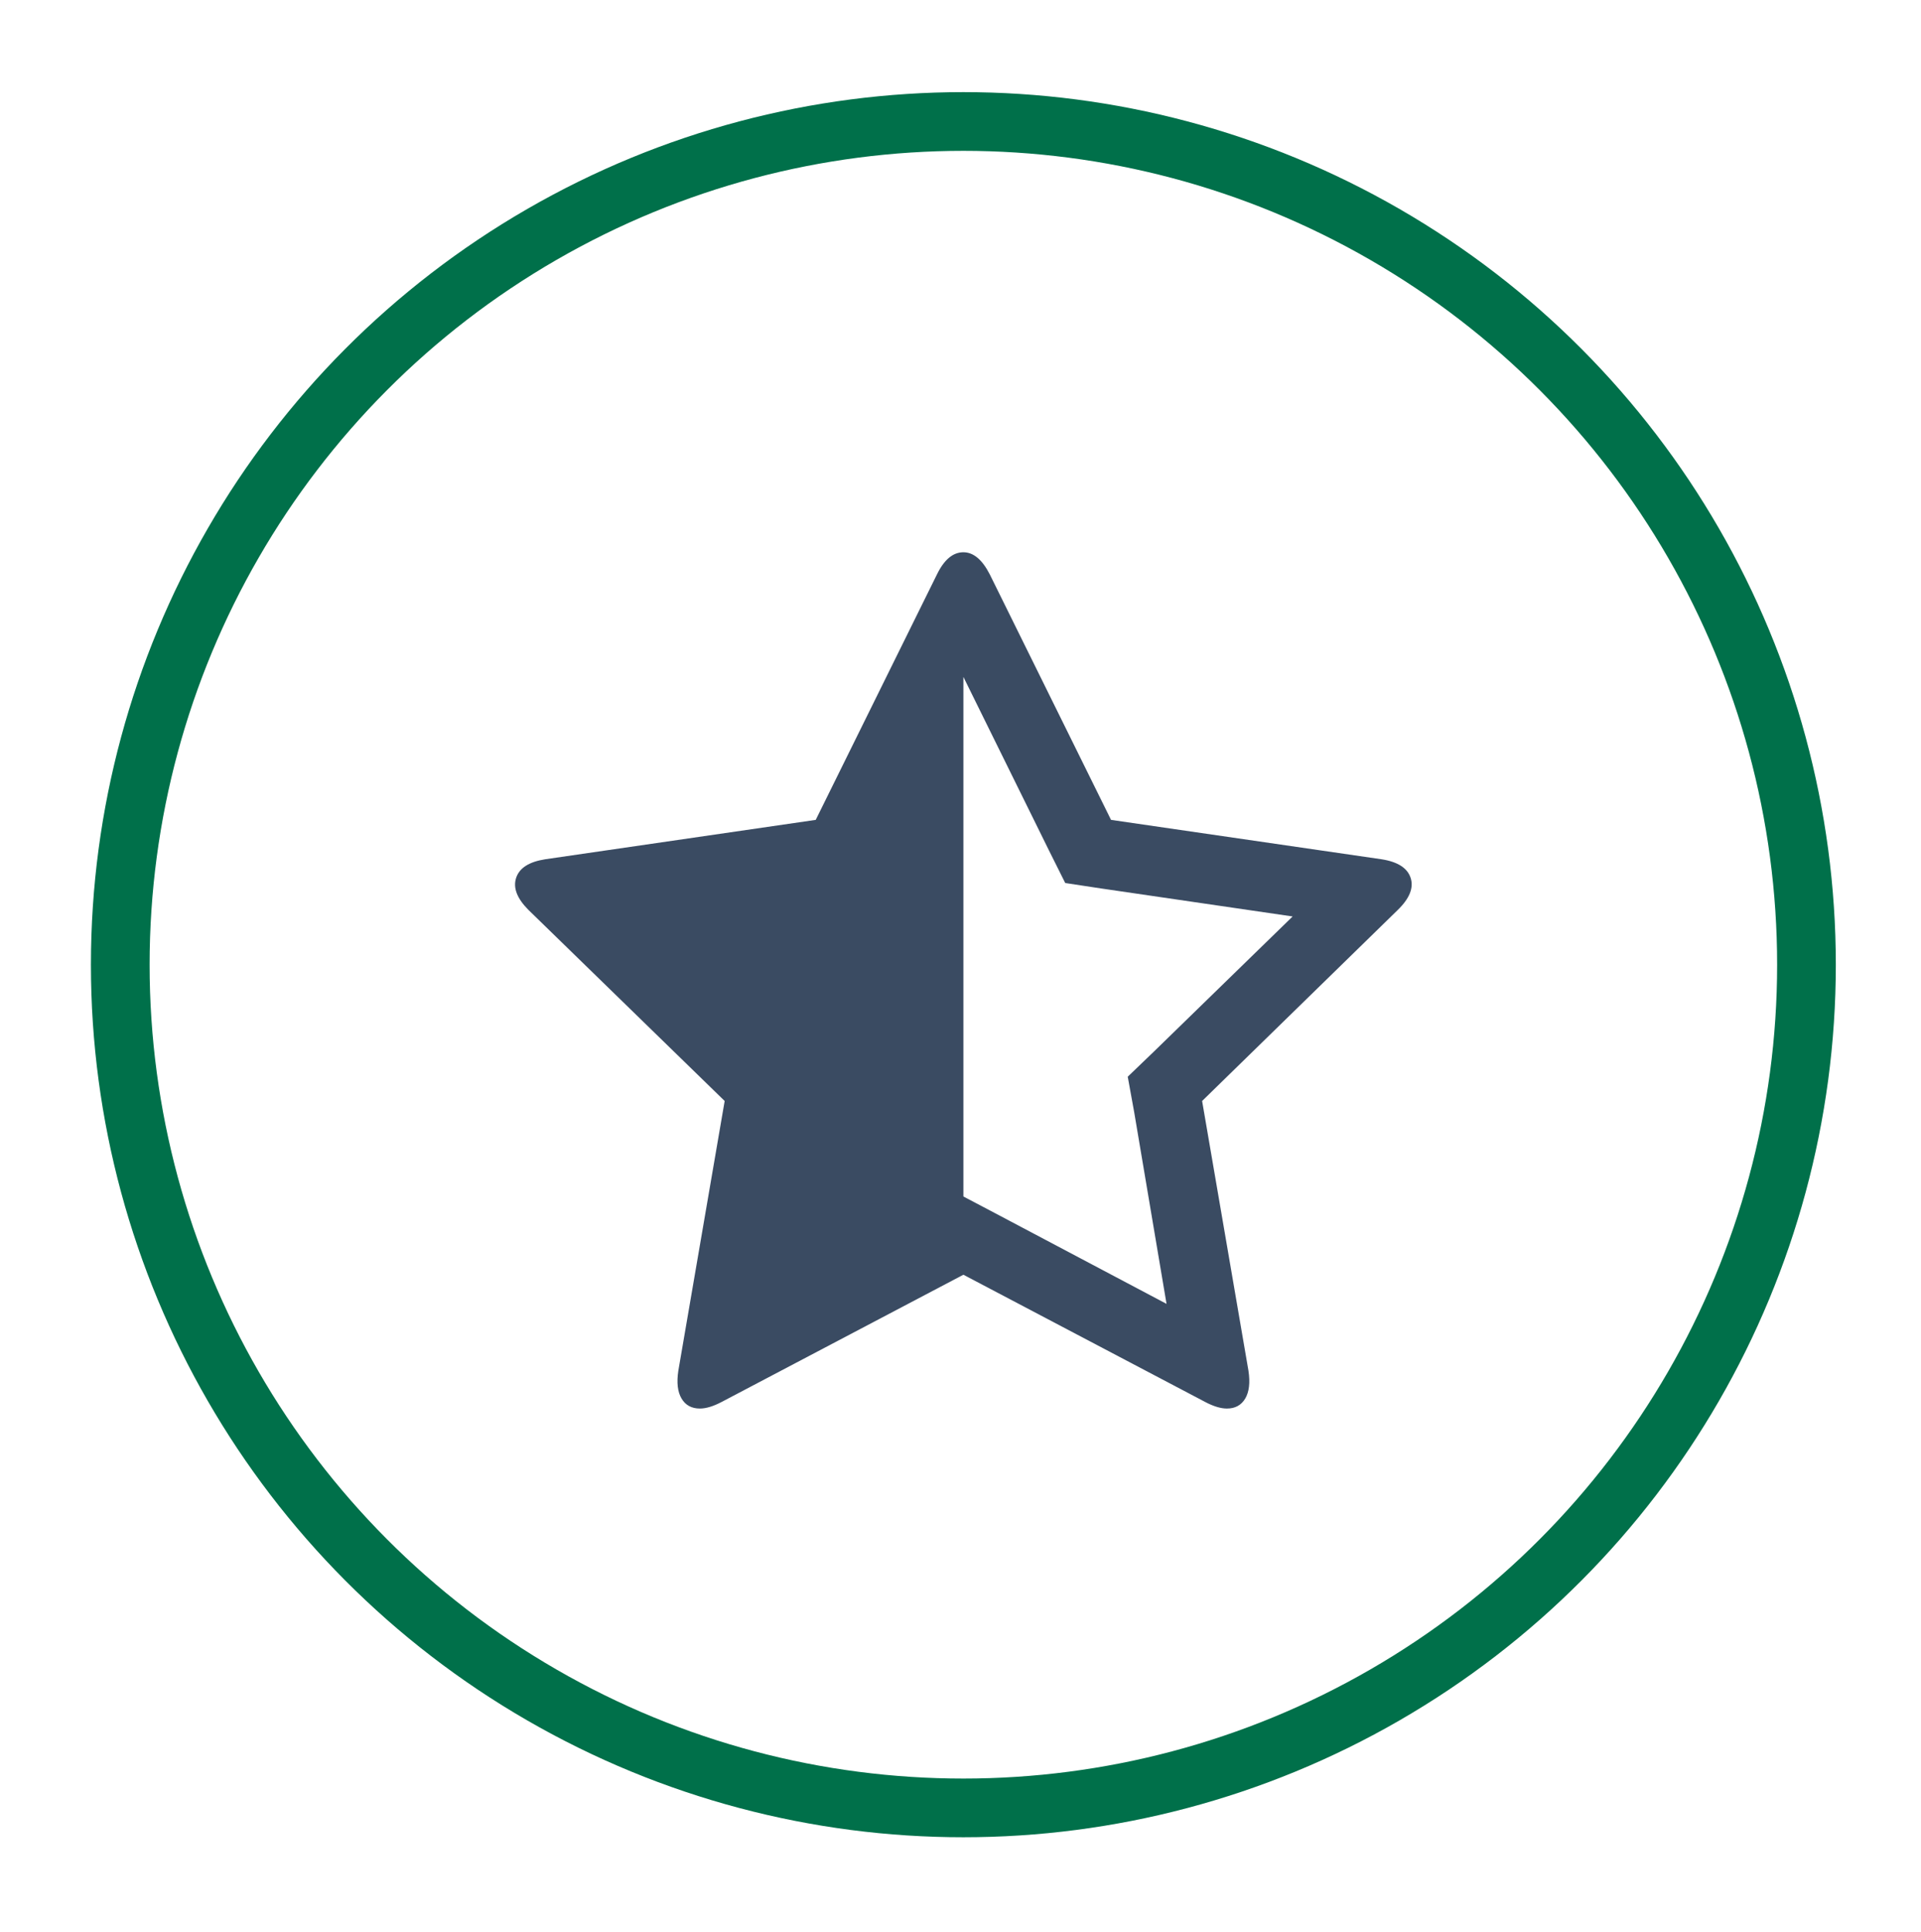
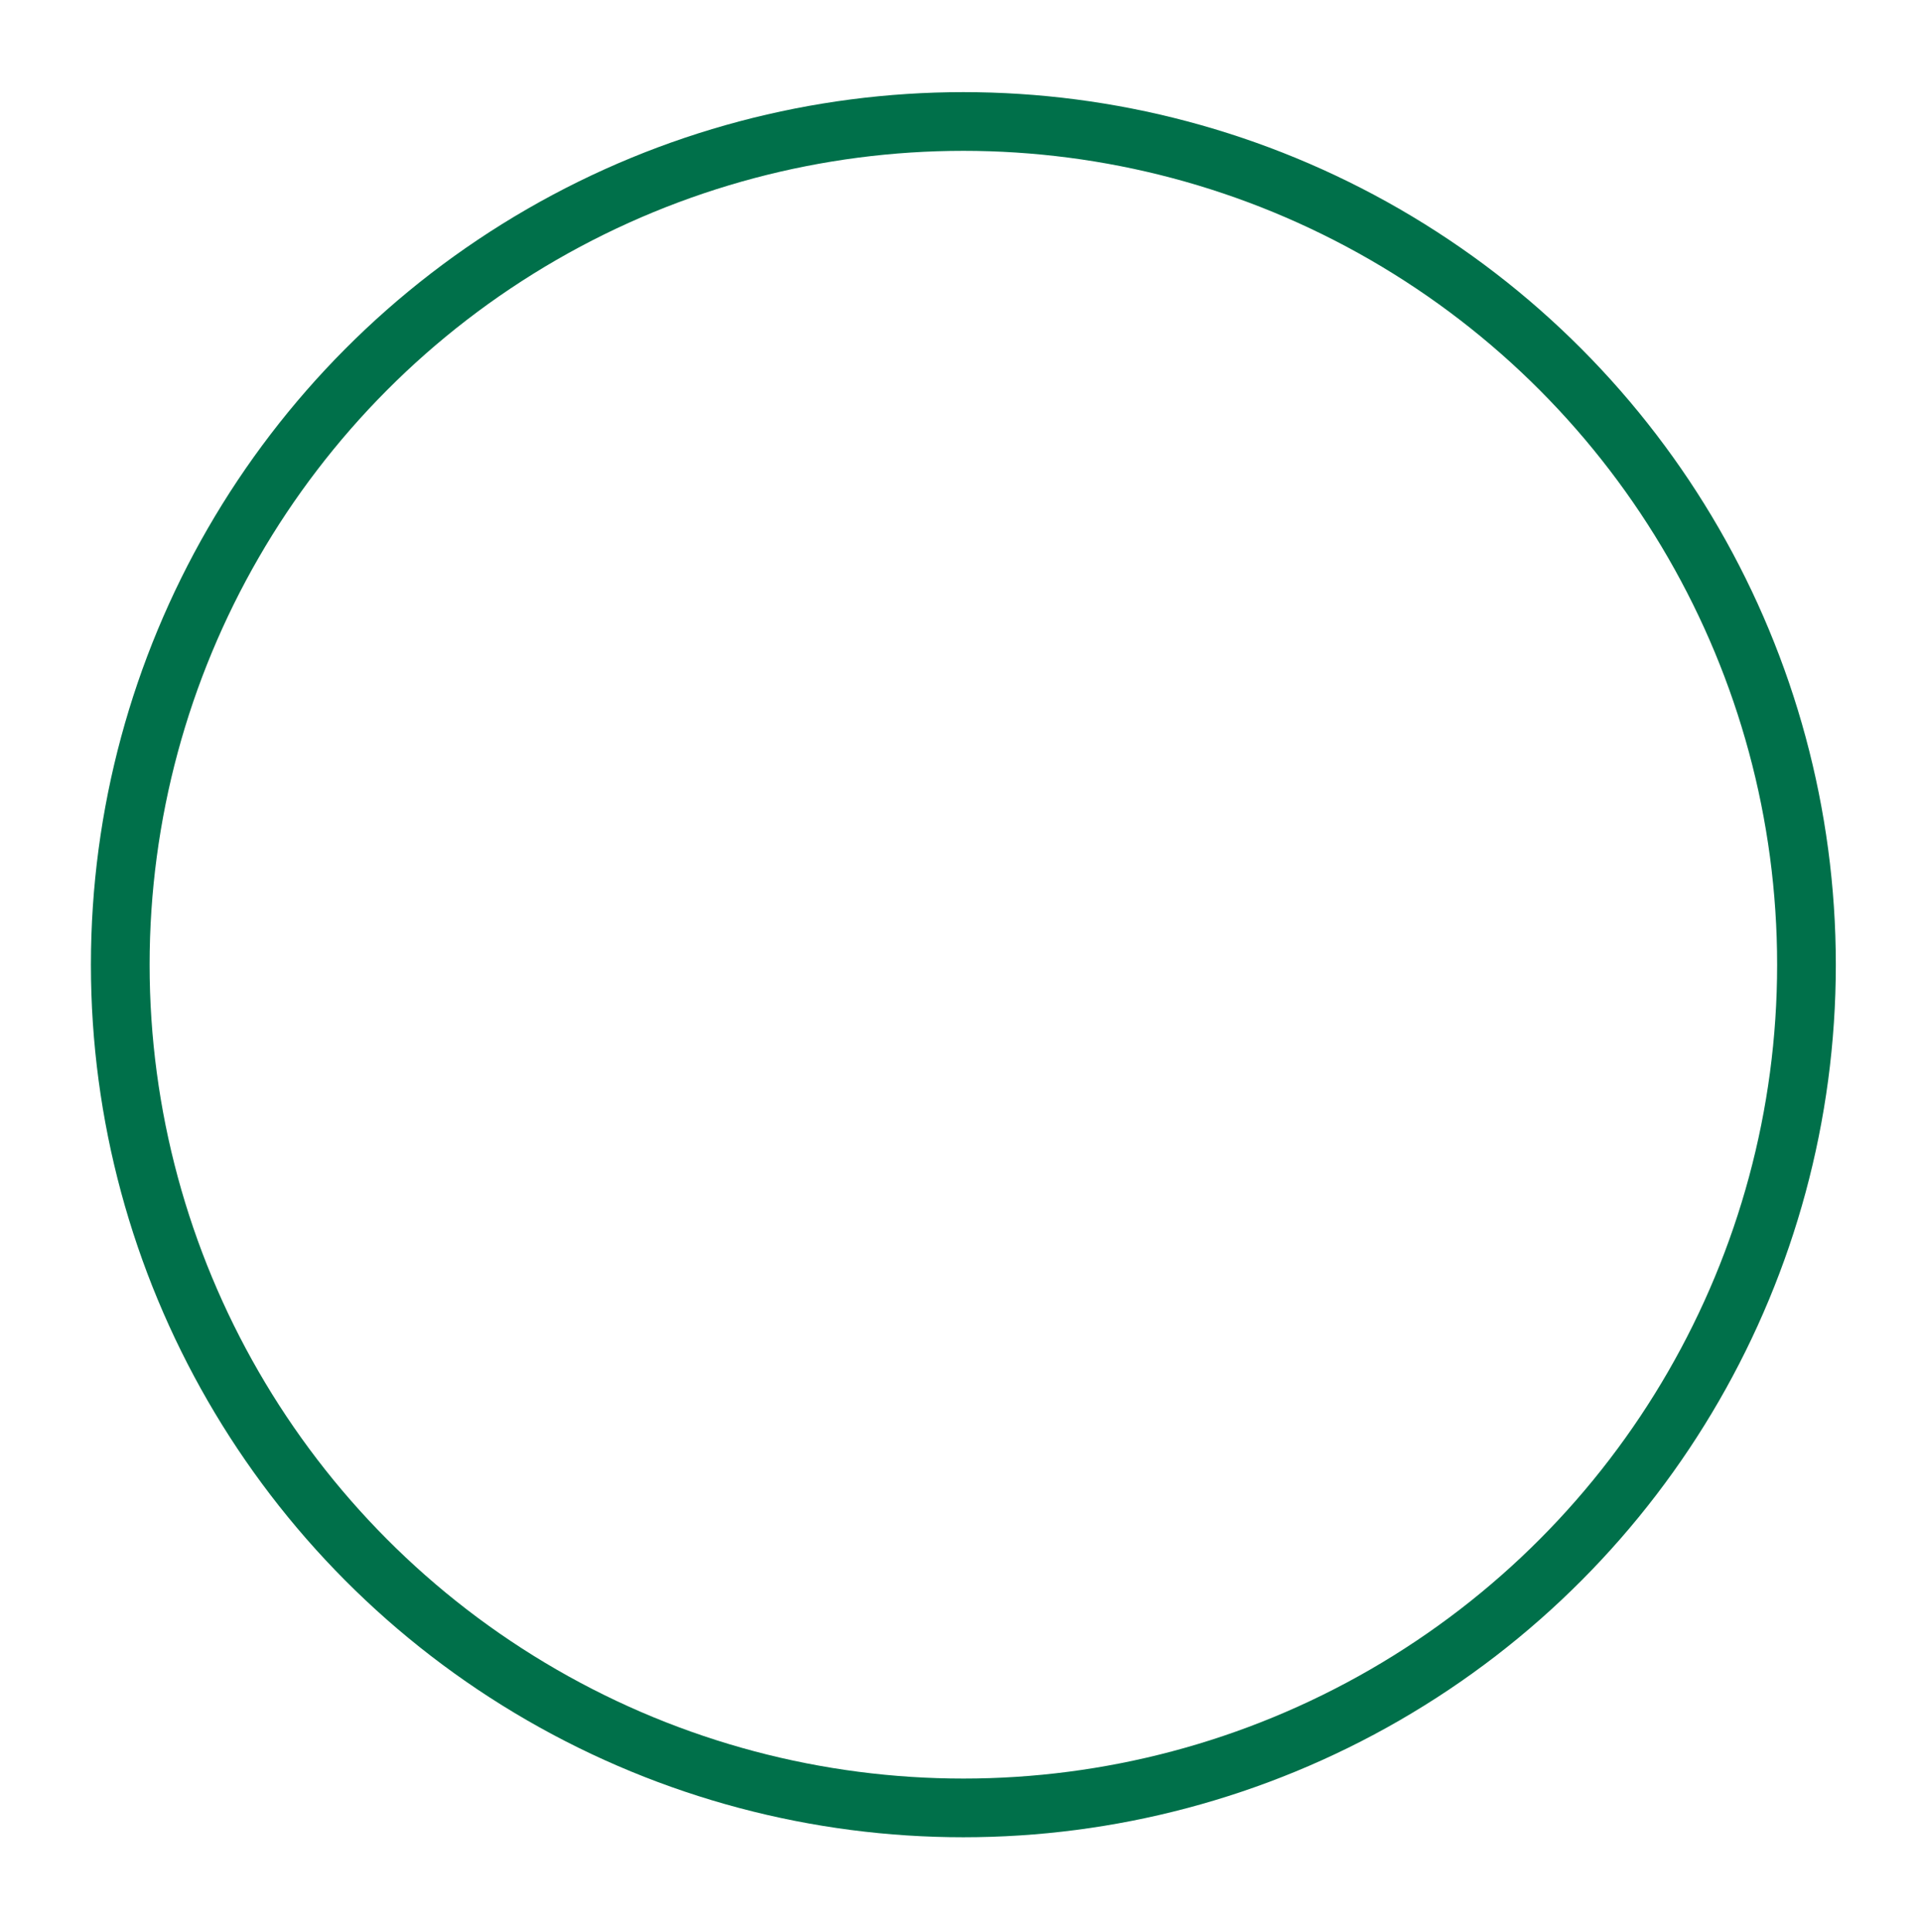
<svg xmlns="http://www.w3.org/2000/svg" xmlns:xlink="http://www.w3.org/1999/xlink" version="1.1" id="Layer_1" x="0px" y="0px" width="324px" height="325.837px" viewBox="0 0 324 325.837" enable-background="new 0 0 324 325.837" xml:space="preserve">
  <g>
    <defs>
      <rect id="SVGID_1_" x="15.333" y="15.538" width="294.3" height="294.3" />
    </defs>
    <clipPath id="SVGID_2_">
      <use xlink:href="#SVGID_1_" overflow="visible" />
    </clipPath>
    <circle clip-path="url(#SVGID_2_)" fill="none" stroke="#00704A" stroke-width="9.9" cx="162.484" cy="162.687" r="142.2" />
-     <path clip-path="url(#SVGID_2_)" fill="#3A4B62" d="M237.921,148.047c-0.545-1.668-2.182-2.715-4.908-3.14l-45.624-6.642   l-20.45-41.401c-1.271-2.487-2.758-3.731-4.453-3.731c-1.758,0-3.242,1.244-4.454,3.731l-20.449,41.401l-45.625,6.642   c-2.727,0.425-4.362,1.472-4.907,3.14c-0.545,1.669,0.15,3.473,2.09,5.414l33.083,32.211l-7.816,45.495   c-0.304,2.002-0.122,3.562,0.545,4.688c0.666,1.121,1.696,1.683,3.091,1.683c1.029,0,2.24-0.364,3.636-1.093l40.808-21.473   l40.809,21.473c1.393,0.729,2.604,1.093,3.635,1.093c1.393,0,2.423-0.562,3.09-1.683c0.666-1.125,0.848-2.686,0.546-4.688   l-7.817-45.495l32.992-32.211C237.74,151.521,238.467,149.716,237.921,148.047 M190.206,181.578l1.092,6.005l5.452,32.303   l-28.901-15.286l-5.362-2.822v-87.625l14.451,29.299l2.726,5.46l5.999,0.91l32.355,4.731L194.659,177.3L190.206,181.578z" />
  </g>
</svg>